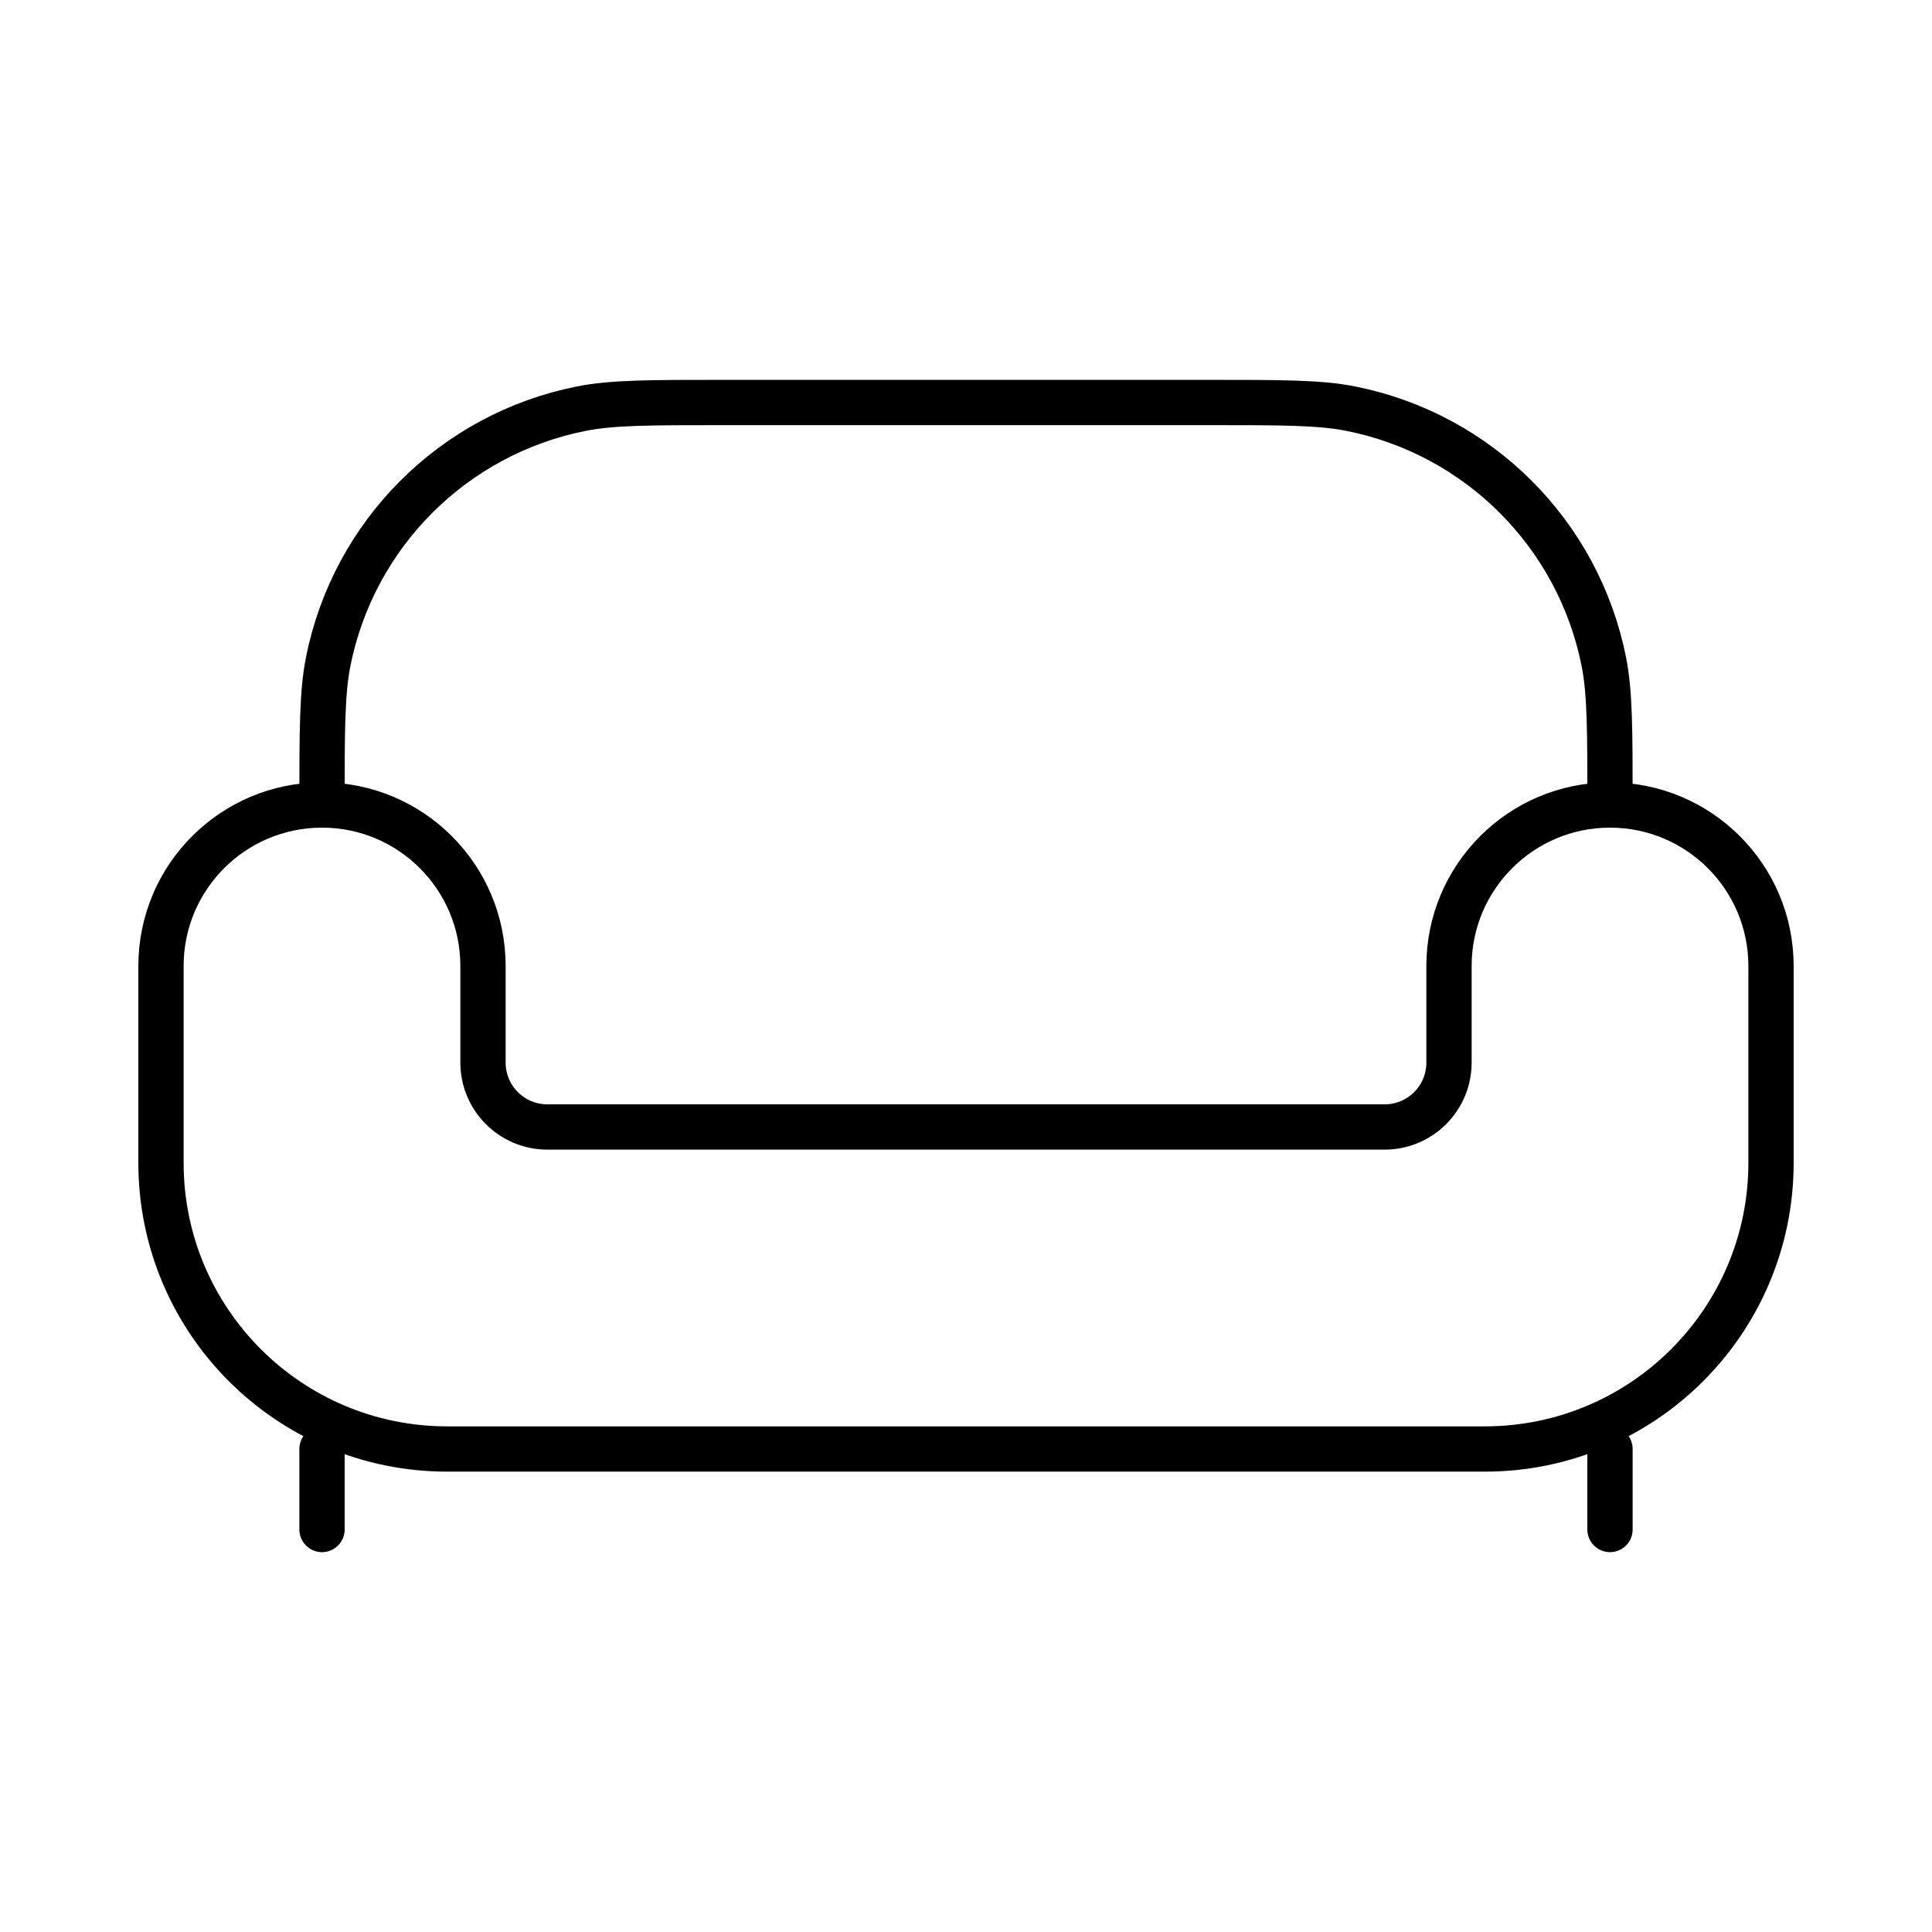
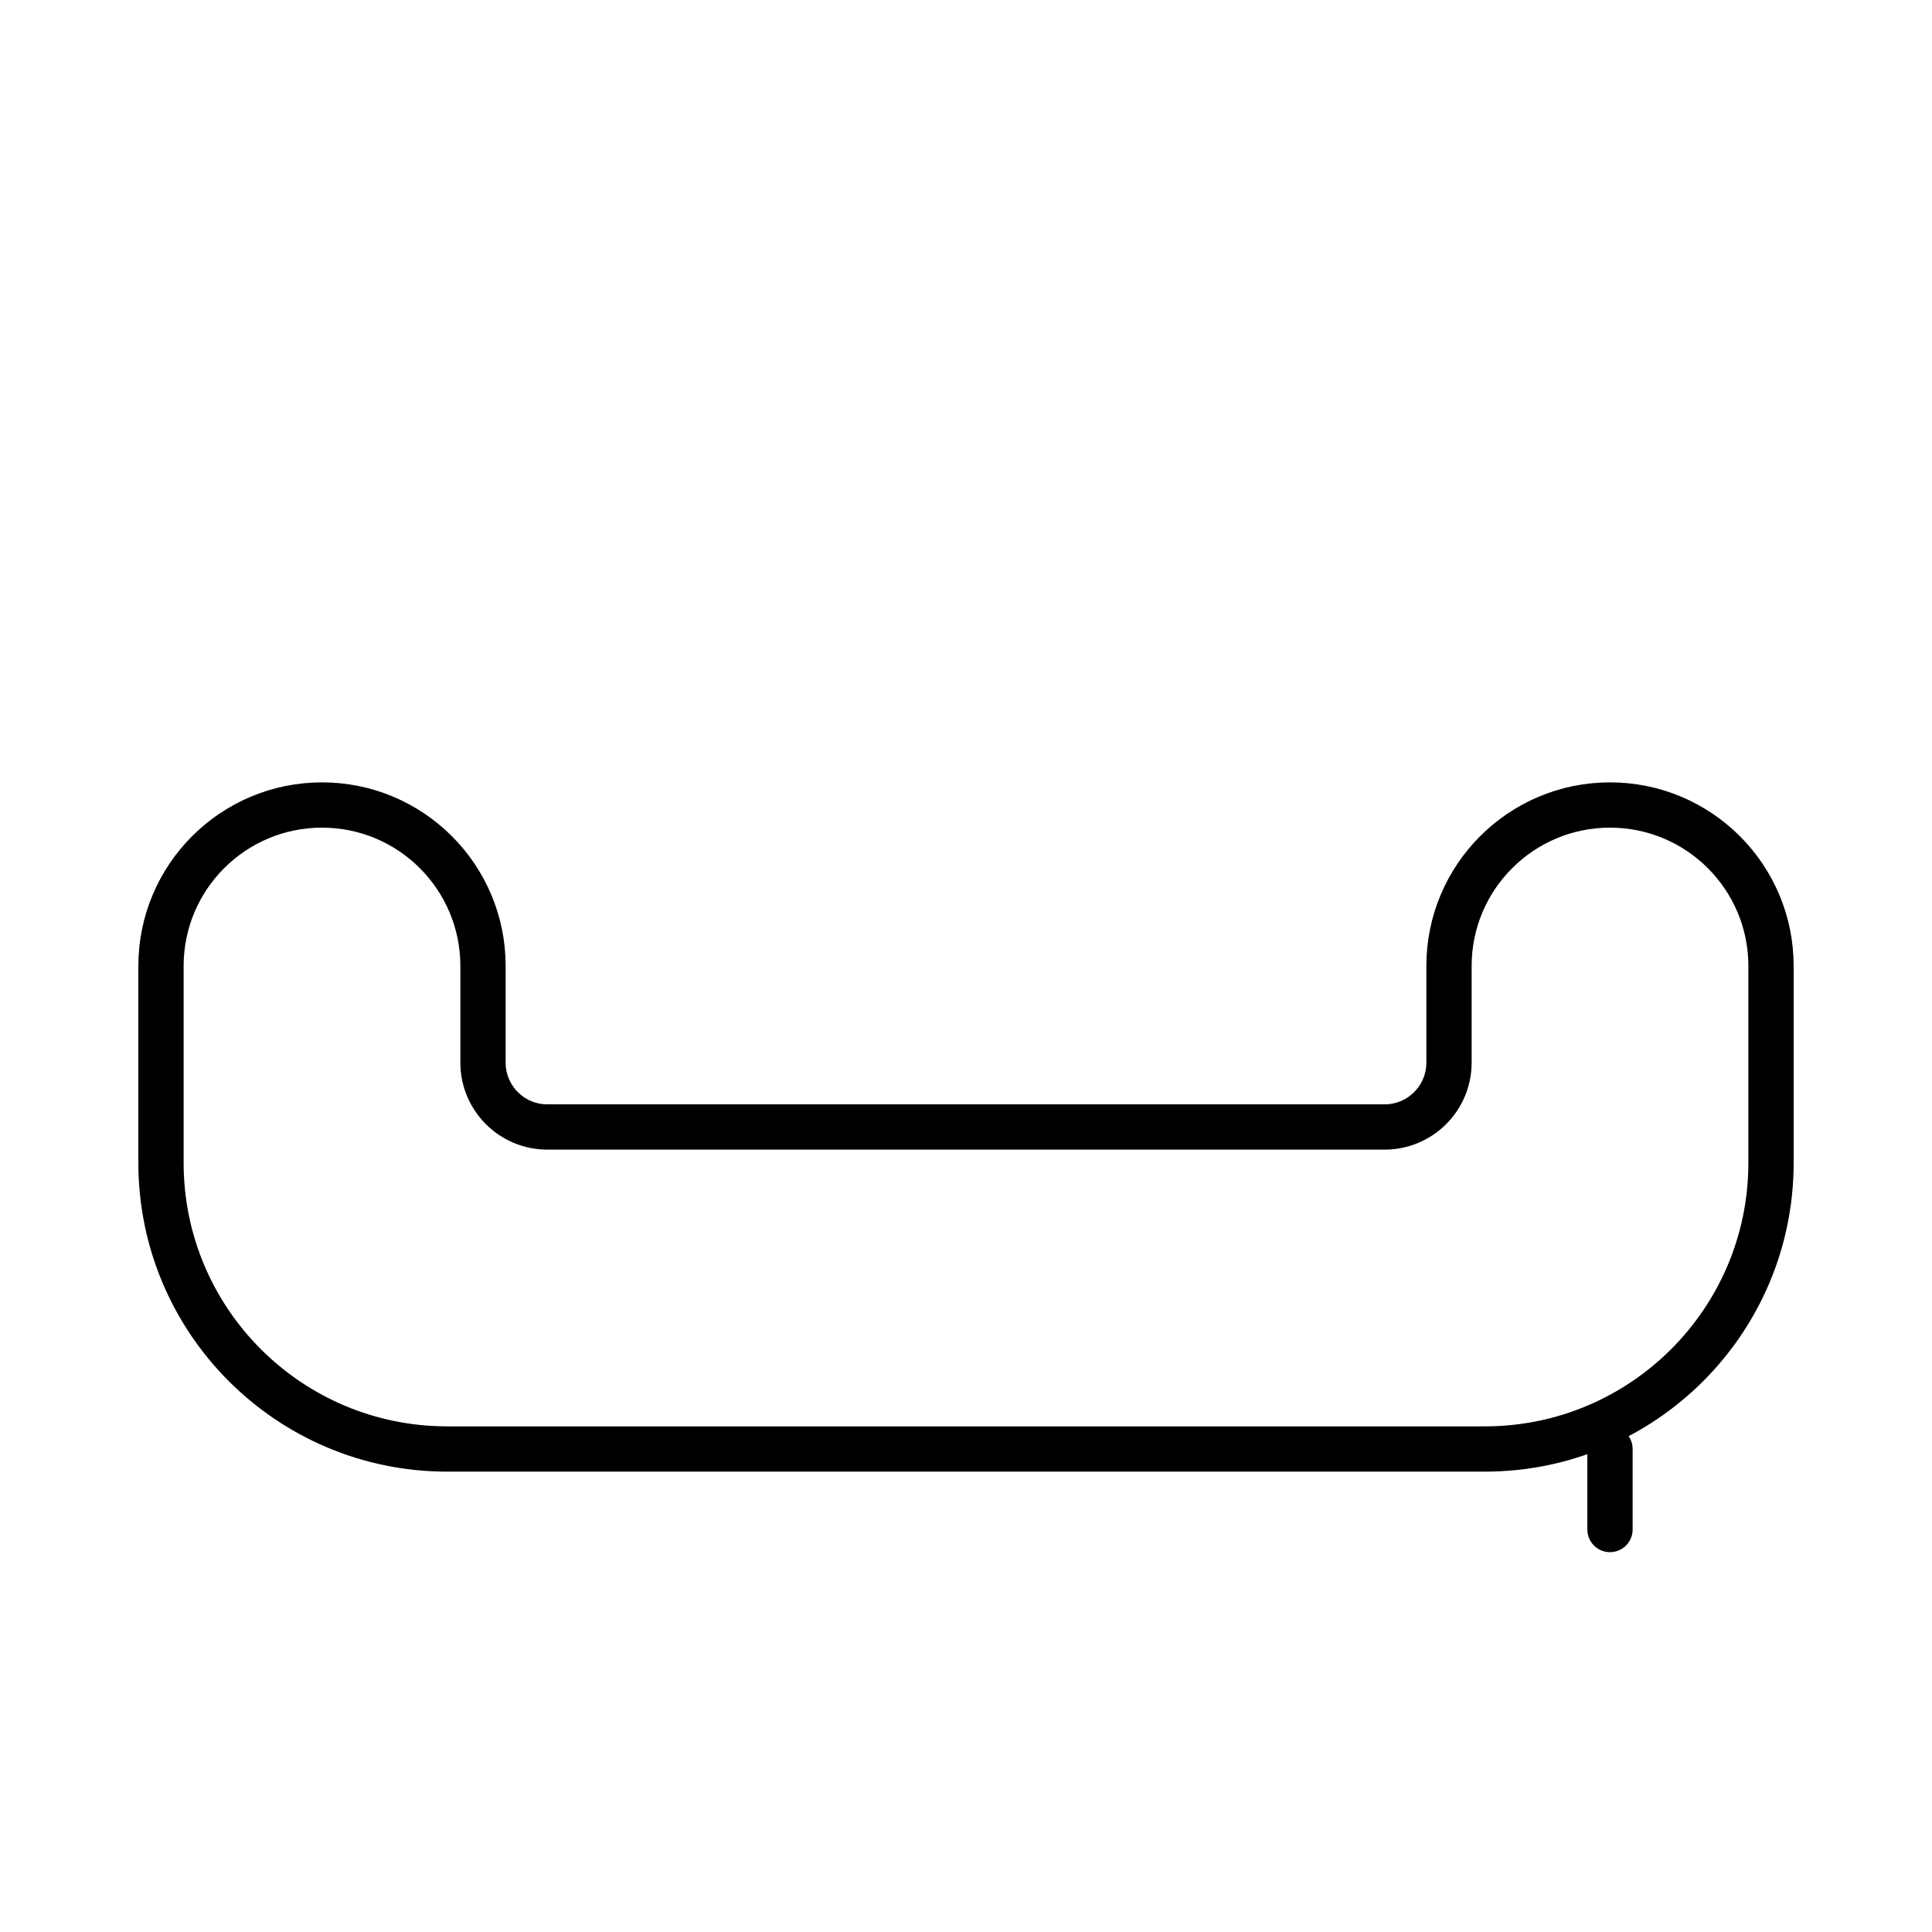
<svg xmlns="http://www.w3.org/2000/svg" width="64" height="64" viewBox="0 0 64 64" fill="none">
  <path d="M14.815 48H49.185C54.422 48 58.667 43.755 58.667 38.519V32C58.667 29.055 56.279 26.667 53.333 26.667C50.388 26.667 48 29.055 48 32V35.2C48 36.378 47.045 37.333 45.867 37.333H18.133C16.955 37.333 16 36.378 16 35.2V32C16 29.055 13.612 26.667 10.667 26.667C7.721 26.667 5.333 29.055 5.333 32V38.519C5.333 43.755 9.578 48 14.815 48Z" stroke="black" stroke-width="1.5" />
-   <path d="M53.333 26.667C53.333 24.188 53.333 22.949 53.129 21.919C52.287 17.688 48.979 14.38 44.748 13.538C43.717 13.333 42.478 13.333 40 13.333H24C21.522 13.333 20.283 13.333 19.253 13.538C15.021 14.38 11.713 17.688 10.872 21.919C10.667 22.949 10.667 24.188 10.667 26.667" stroke="black" stroke-width="1.5" />
-   <path d="M53.333 50.667V48M10.667 50.667V48" stroke="black" stroke-width="1.5" stroke-linecap="round" />
+   <path d="M53.333 50.667V48V48" stroke="black" stroke-width="1.5" stroke-linecap="round" />
</svg>